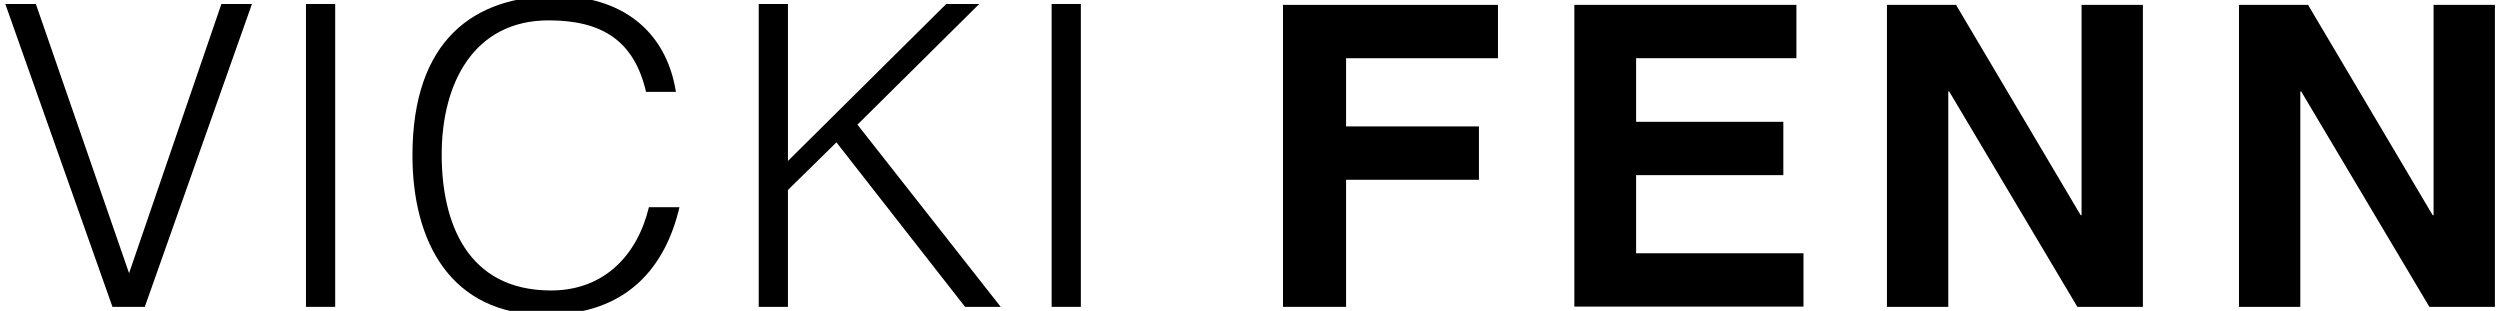
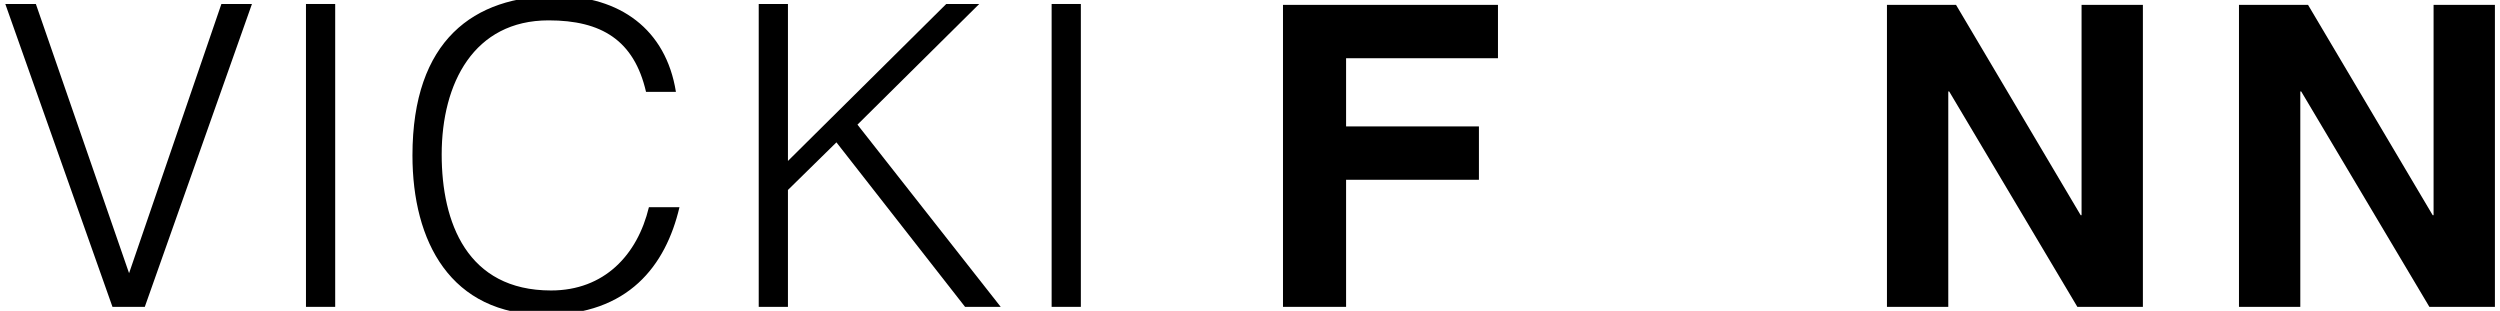
<svg xmlns="http://www.w3.org/2000/svg" version="1.1" id="Layer_1" x="0px" y="0px" viewBox="0 0 1129.2 140.4" style="enable-background:new 0 0 1129.2 140.4;" xml:space="preserve">
  <g>
    <path d="M2.4,1.8h13.8l42.1,121.6L100,1.8h13.8L65.4,138.6H50.8L2.4,1.8z" />
    <path d="M138.2,138.6V1.8h13.2v136.8H138.2z" />
    <path d="M291.8,41.5c-5.4-23.4-20.2-32.3-44-32.3c-33.7,0-48.3,28.3-48.3,60.6c0,30.6,11.4,61.4,49.4,61.4c24,0,39-16,44.2-37.6   h13.8c-6.2,26.4-23.1,48.6-60.5,48.6c-43,0-60.1-33.2-60.1-72c0-52.2,27.9-72,64.9-72c28.7,0,49.6,15,54.1,43.3L291.8,41.5   L291.8,41.5z" />
    <path d="M342.7,138.6V1.8h13.2v70.9l71.5-70.9h14.9l-55,54.5l64.7,82.3h-16.1l-58.1-74.3l-21.9,21.5v52.8H342.7z" />
    <path d="M475,138.6V1.8h13.2v136.8H475z" />
    <path d="M608,138.6h-28.5V2.2h97.1v24.1H608v30.8h60v24.1h-60V138.6z" />
-     <path d="M811.4,26.3H739V55h66.5v24.1H739v35.3h75.6v24.1H711.1V2.2h100.3V26.3z" />
    <path d="M940.2,2.2h27.7v136.4h-29.6l-57.9-97.3H880v97.3h-27.7V2.2h31.2l56.3,95h0.4V2.2z" />
    <path d="M1099.2,2.2h27.7v136.4h-29.6l-57.9-97.3h-0.4v97.3h-27.7V2.2h31.2l56.3,95h0.4L1099.2,2.2L1099.2,2.2z" />
  </g>
</svg>